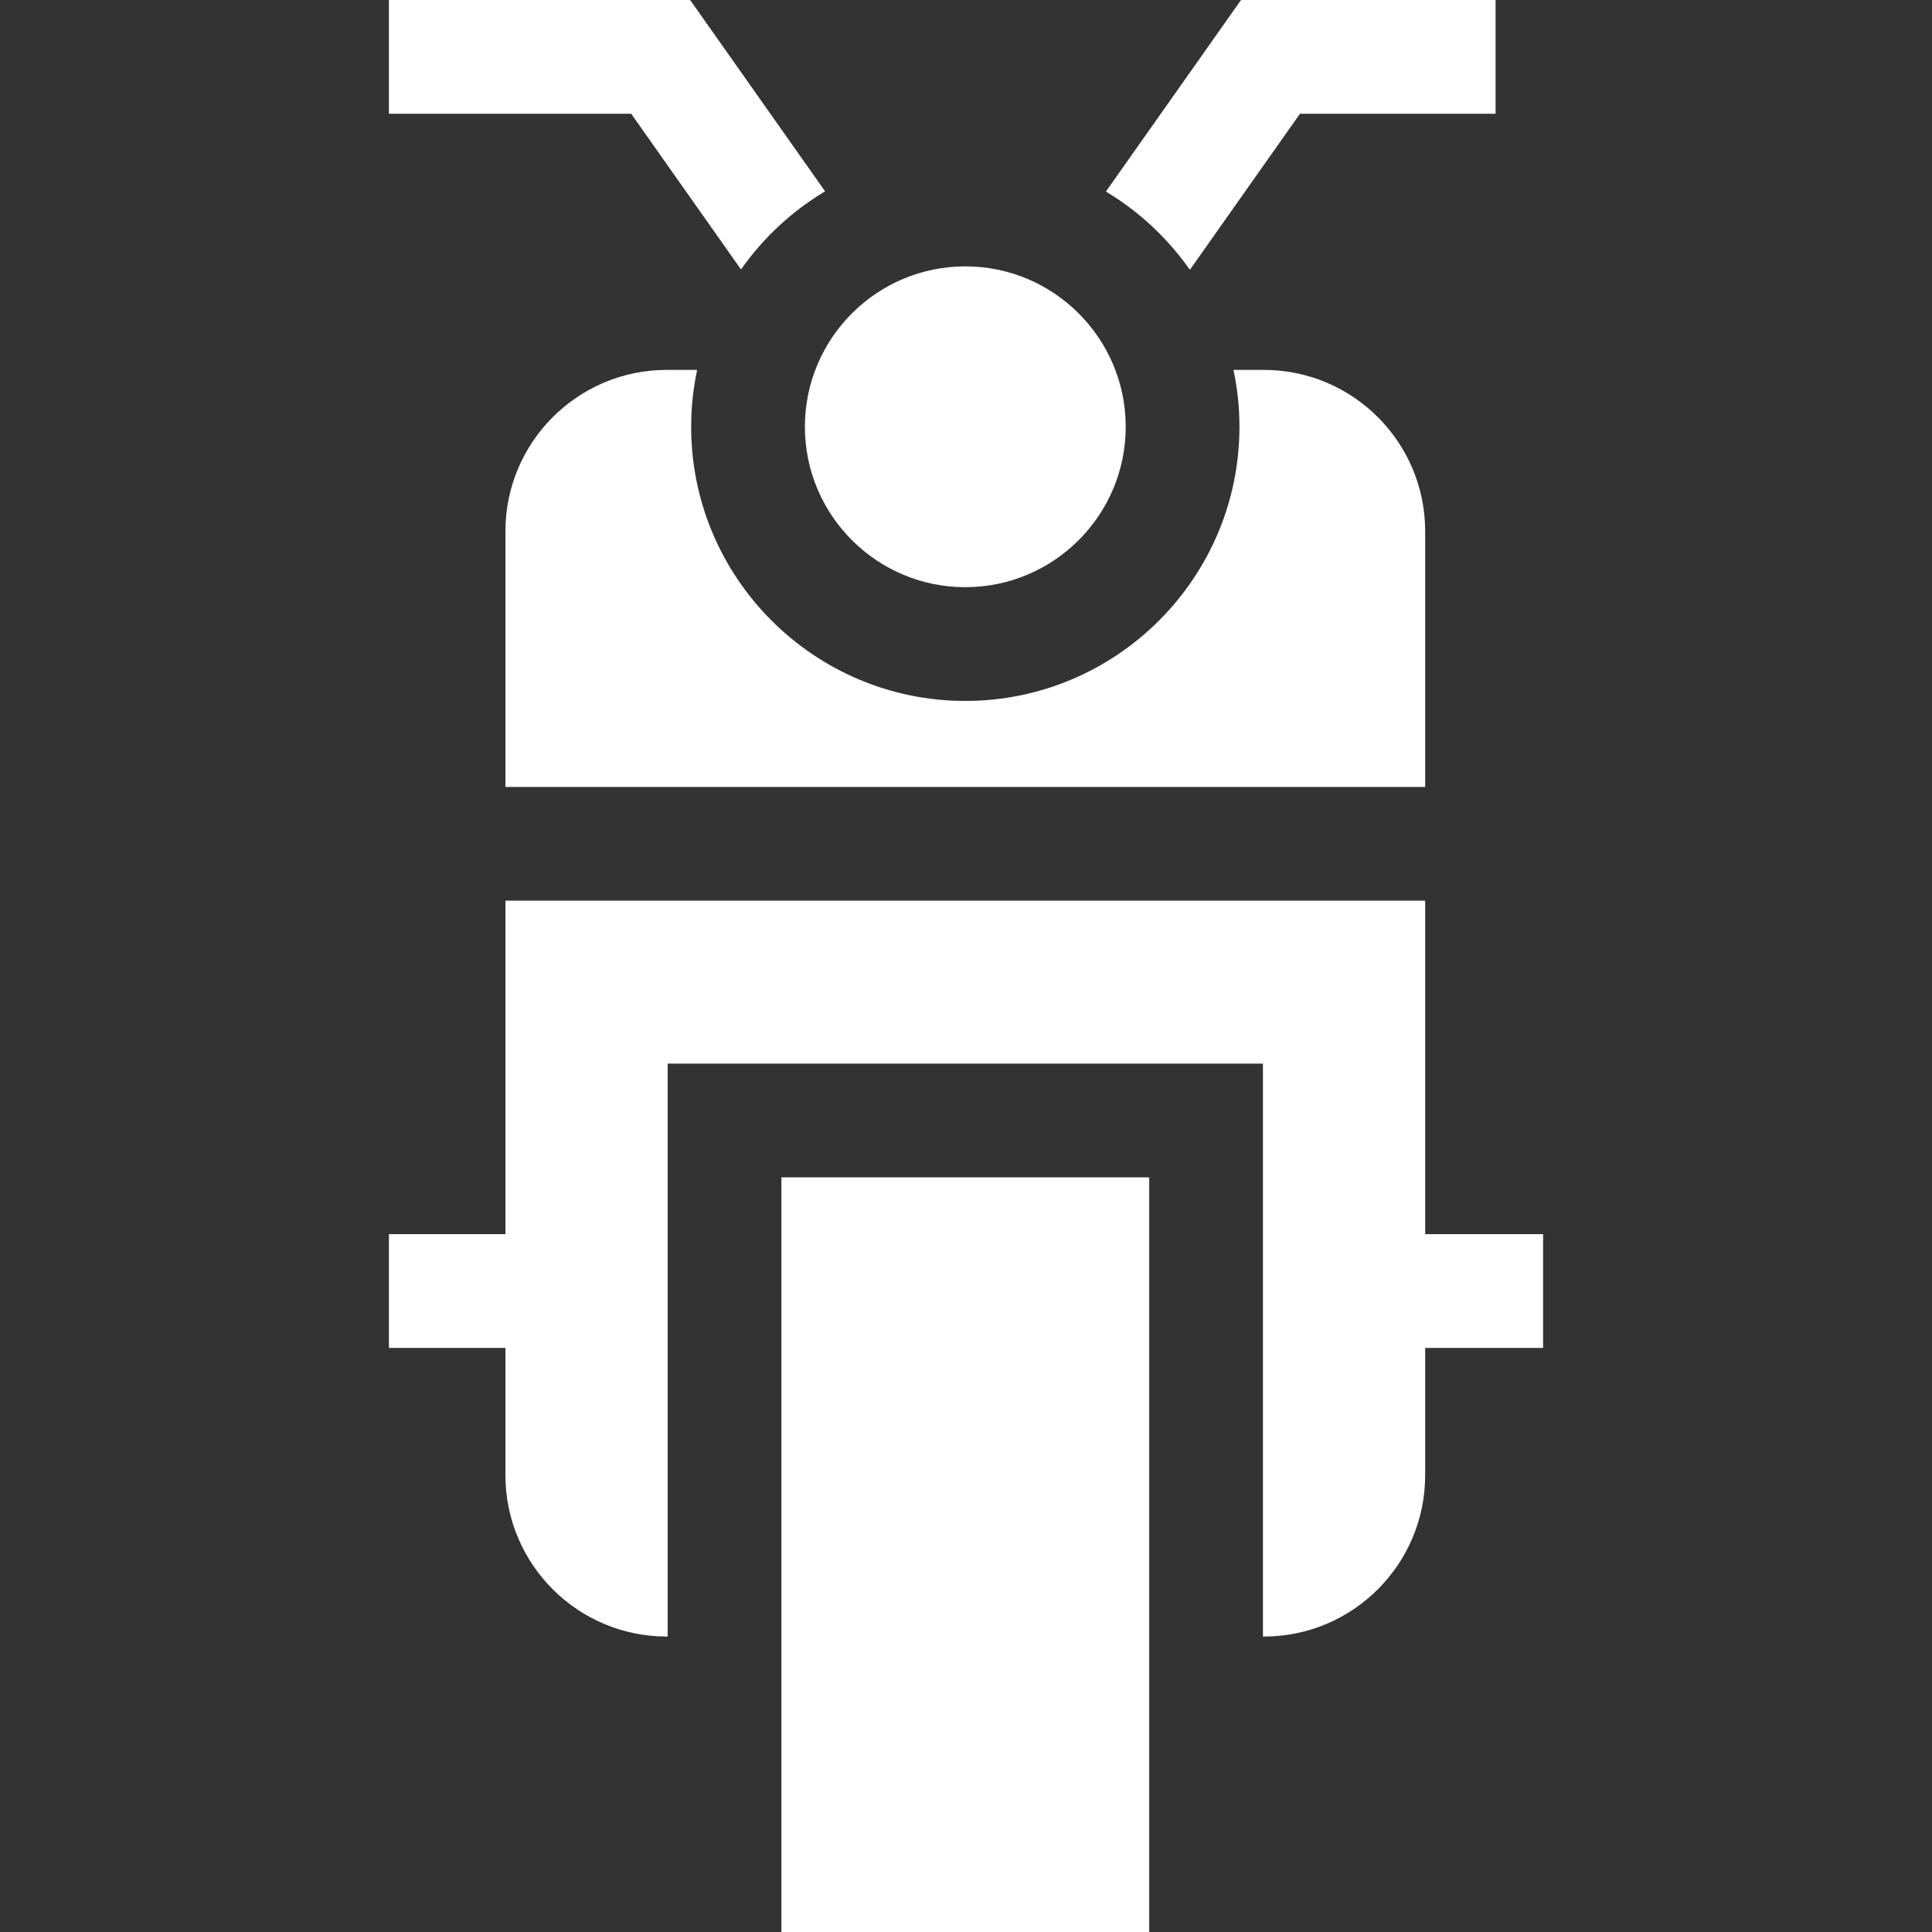
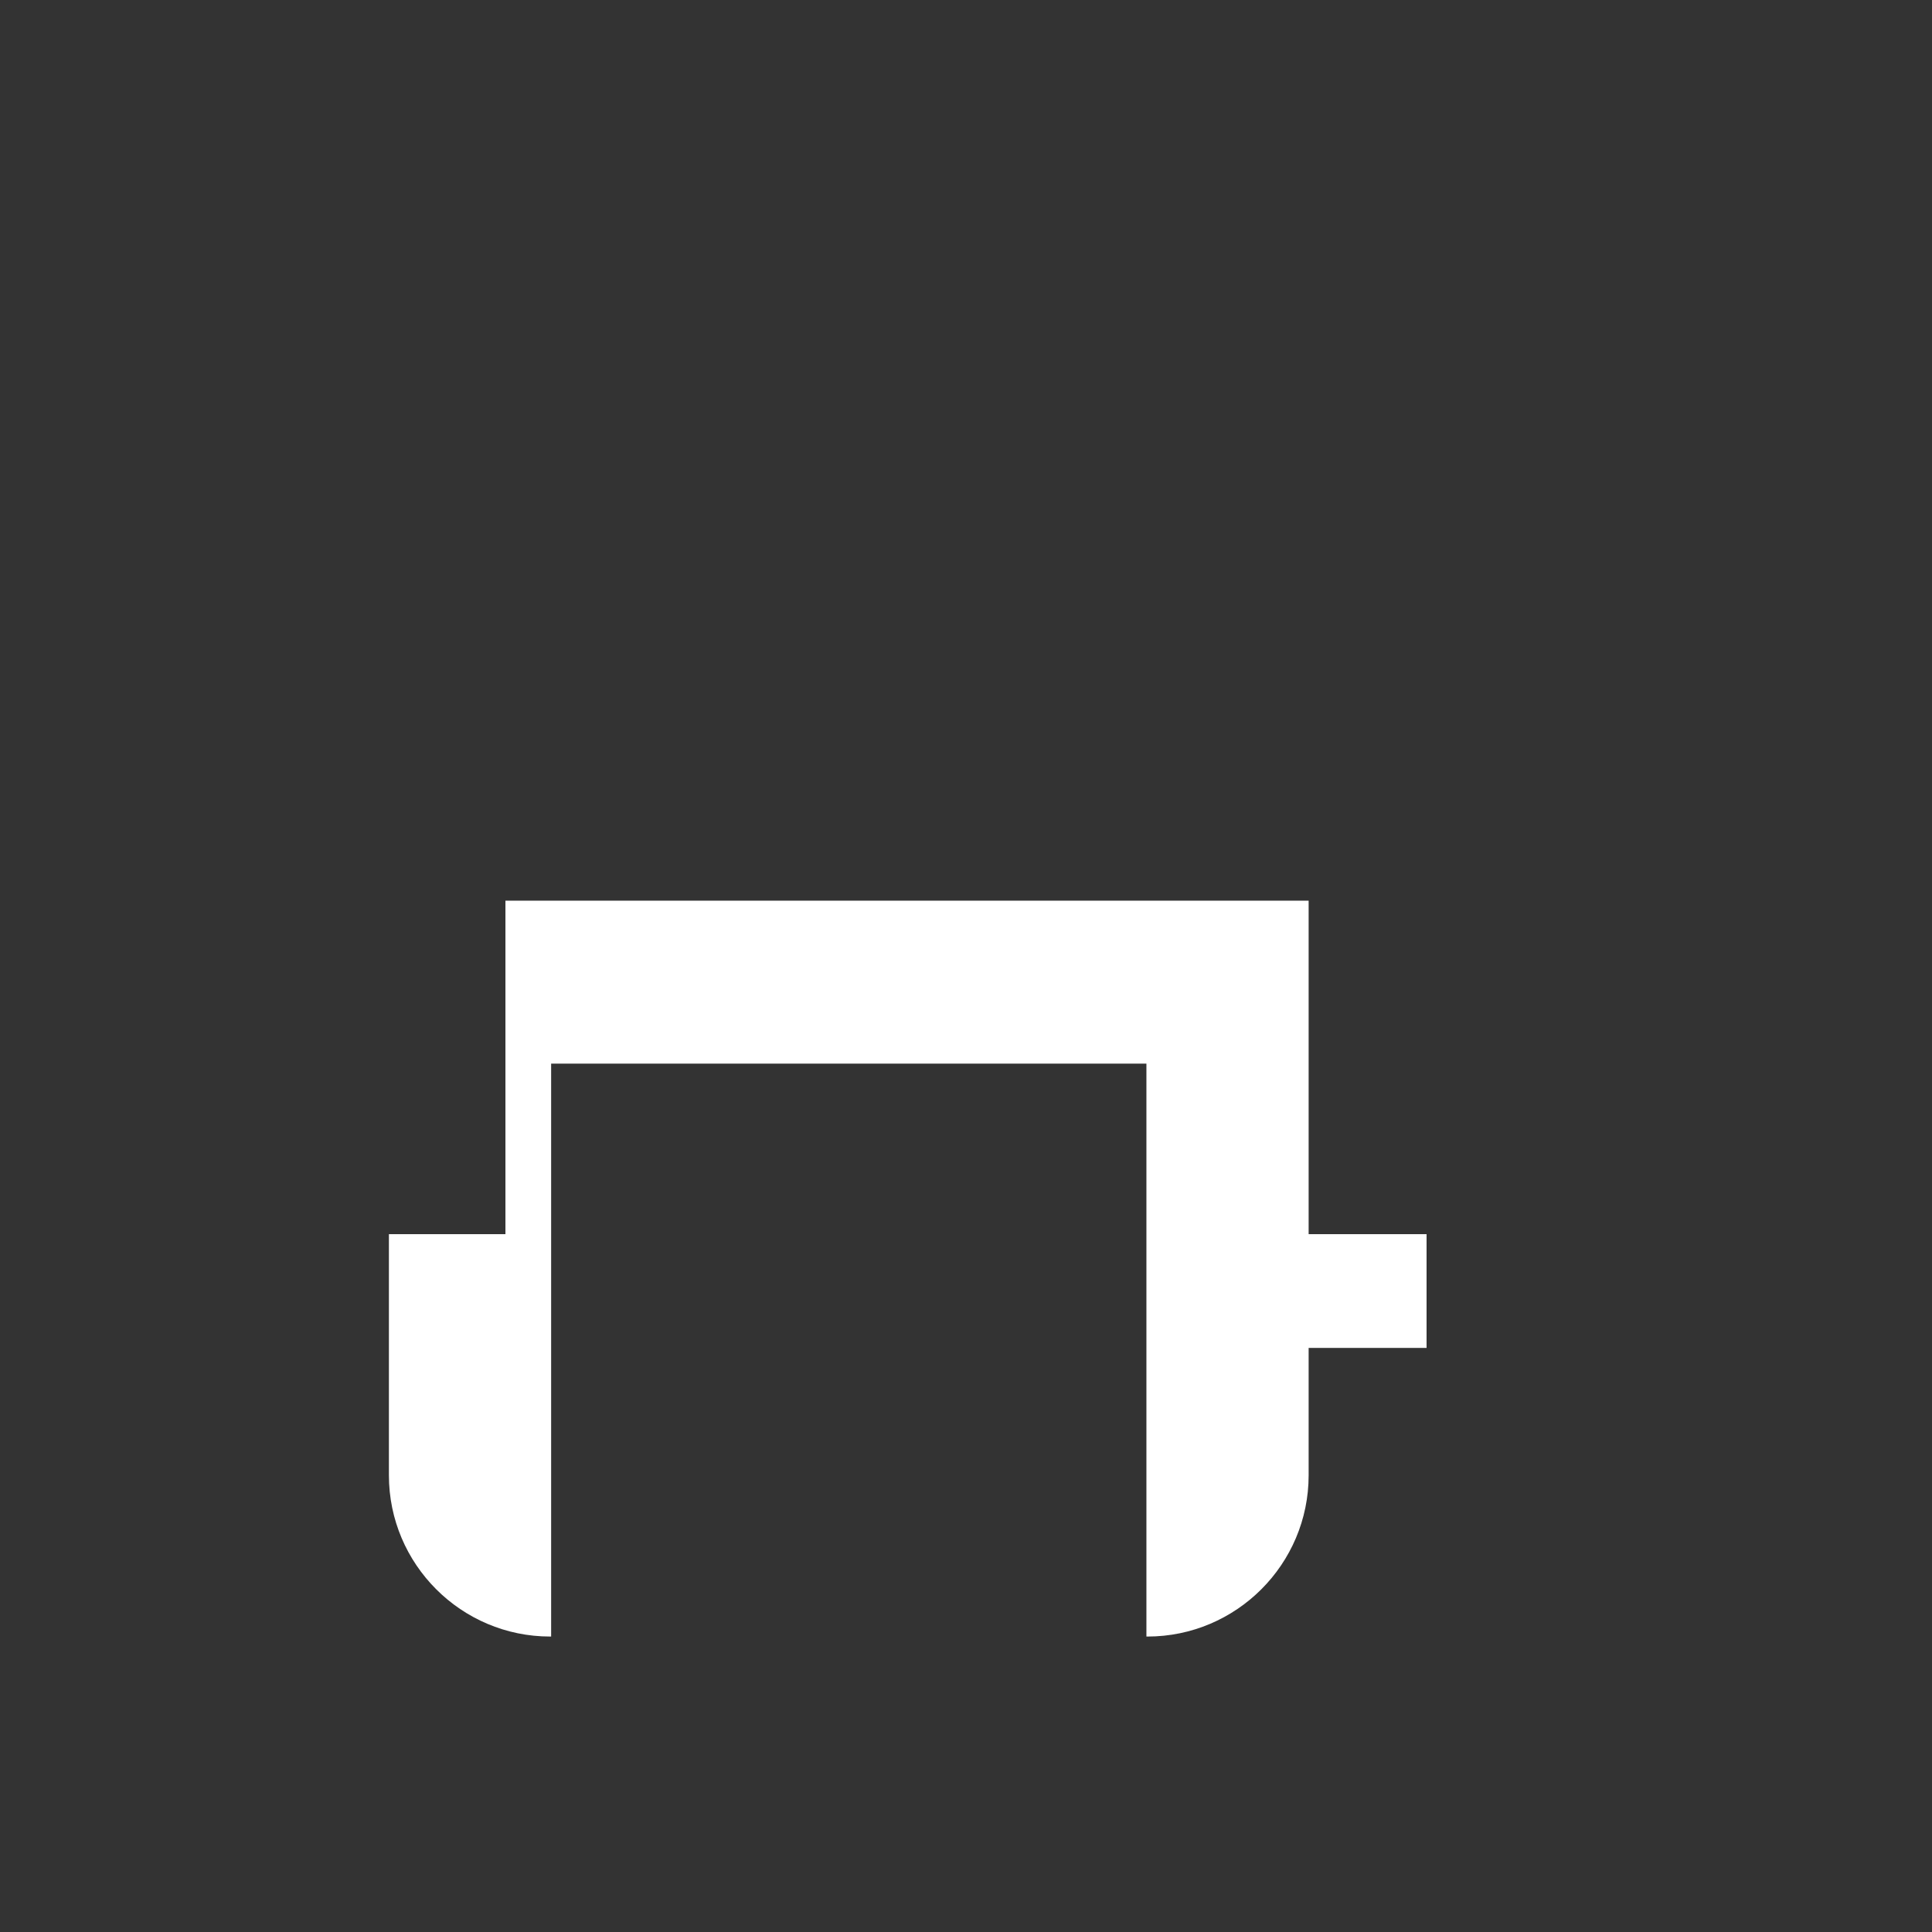
<svg xmlns="http://www.w3.org/2000/svg" version="1.1" id="Capa_1" x="0px" y="0px" viewBox="0 0 511.997 511.997" style="enable-background:new 0 0 511.997 511.997;" xml:space="preserve" width="512px" height="512px">
  <rect x="0" y="0" width="511.997" height="511.997" fill="#333333" stroke="none" />
  <g>
    <g>
-       <rect x="207.078" y="312.011" width="97.476" height="199.986" fill="#FFFFFF" />
+       </g>
+   </g>
+   <g>
+     <g>
+       </g>
+   </g>
+   <g>
+     <g>
+       </g>
+   </g>
+   <g>
+     <g>
+       </g>
+   </g>
+   <g>
+     <g>
+       <path d="M377.682,238.691H133.945v88.379h-30.881v30.141v33.756c0,23.562,19.17,42.732,42.732,42.732h0.259V281.872    h157.755v151.828h0.259c23.562,0,42.731-19.17,42.731-42.732v-33.756h31.251V327.07h-31.25V238.691z" fill="#FFFFFF" />
    </g>
  </g>
  <g>
    <g>
-       <path d="M334.95,98.029h-8.067c1.031,4.865,1.582,9.903,1.582,15.071c0,40.061-32.591,72.652-72.652,72.652    c-40.062,0-72.652-32.591-72.652-72.652c0-5.167,0.552-10.206,1.582-15.071h-8.067c-23.562,0-42.732,19.17-42.732,42.732v67.789    h243.736v-67.789C377.681,117.199,358.512,98.029,334.95,98.029z" fill="#FFFFFF" />
-     </g>
-   </g>
-   <g>
-     <g>
-       <path d="M328.882,0l-35.806,50.761c8.796,5.278,16.38,12.368,22.252,20.745l29.177-41.365h51.839V0H328.882z" fill="#FFFFFF" />
-     </g>
-   </g>
-   <g>
-     <g>
-       <path d="M182.892,0h-79.828v30.141h64.204l29.104,41.262c5.886-8.364,13.479-15.439,22.283-20.702L182.892,0z" fill="#FFFFFF" />
-     </g>
-   </g>
-   <g>
-     <g>
-       <path d="M377.682,238.691H133.945v88.379h-30.881v30.141h30.881v33.756c0,23.562,19.17,42.732,42.732,42.732h0.259V281.872    h157.755v151.828h0.259c23.562,0,42.731-19.17,42.731-42.732v-33.756h31.251V327.07h-31.25V238.691z" fill="#FFFFFF" />
-     </g>
-   </g>
-   <g>
-     <g>
-       <path d="M255.814,70.589c-23.442,0-42.511,19.069-42.511,42.511c0,23.442,19.07,42.511,42.511,42.511s42.511-19.069,42.511-42.511    C298.325,89.658,279.255,70.589,255.814,70.589z" fill="#FFFFFF" />
-     </g>
+       </g>
  </g>
  <g>
</g>
  <g>
</g>
  <g>
</g>
  <g>
</g>
  <g>
</g>
  <g>
</g>
  <g>
</g>
  <g>
</g>
  <g>
</g>
  <g>
</g>
  <g>
</g>
  <g>
</g>
  <g>
</g>
  <g>
</g>
  <g>
</g>
</svg>